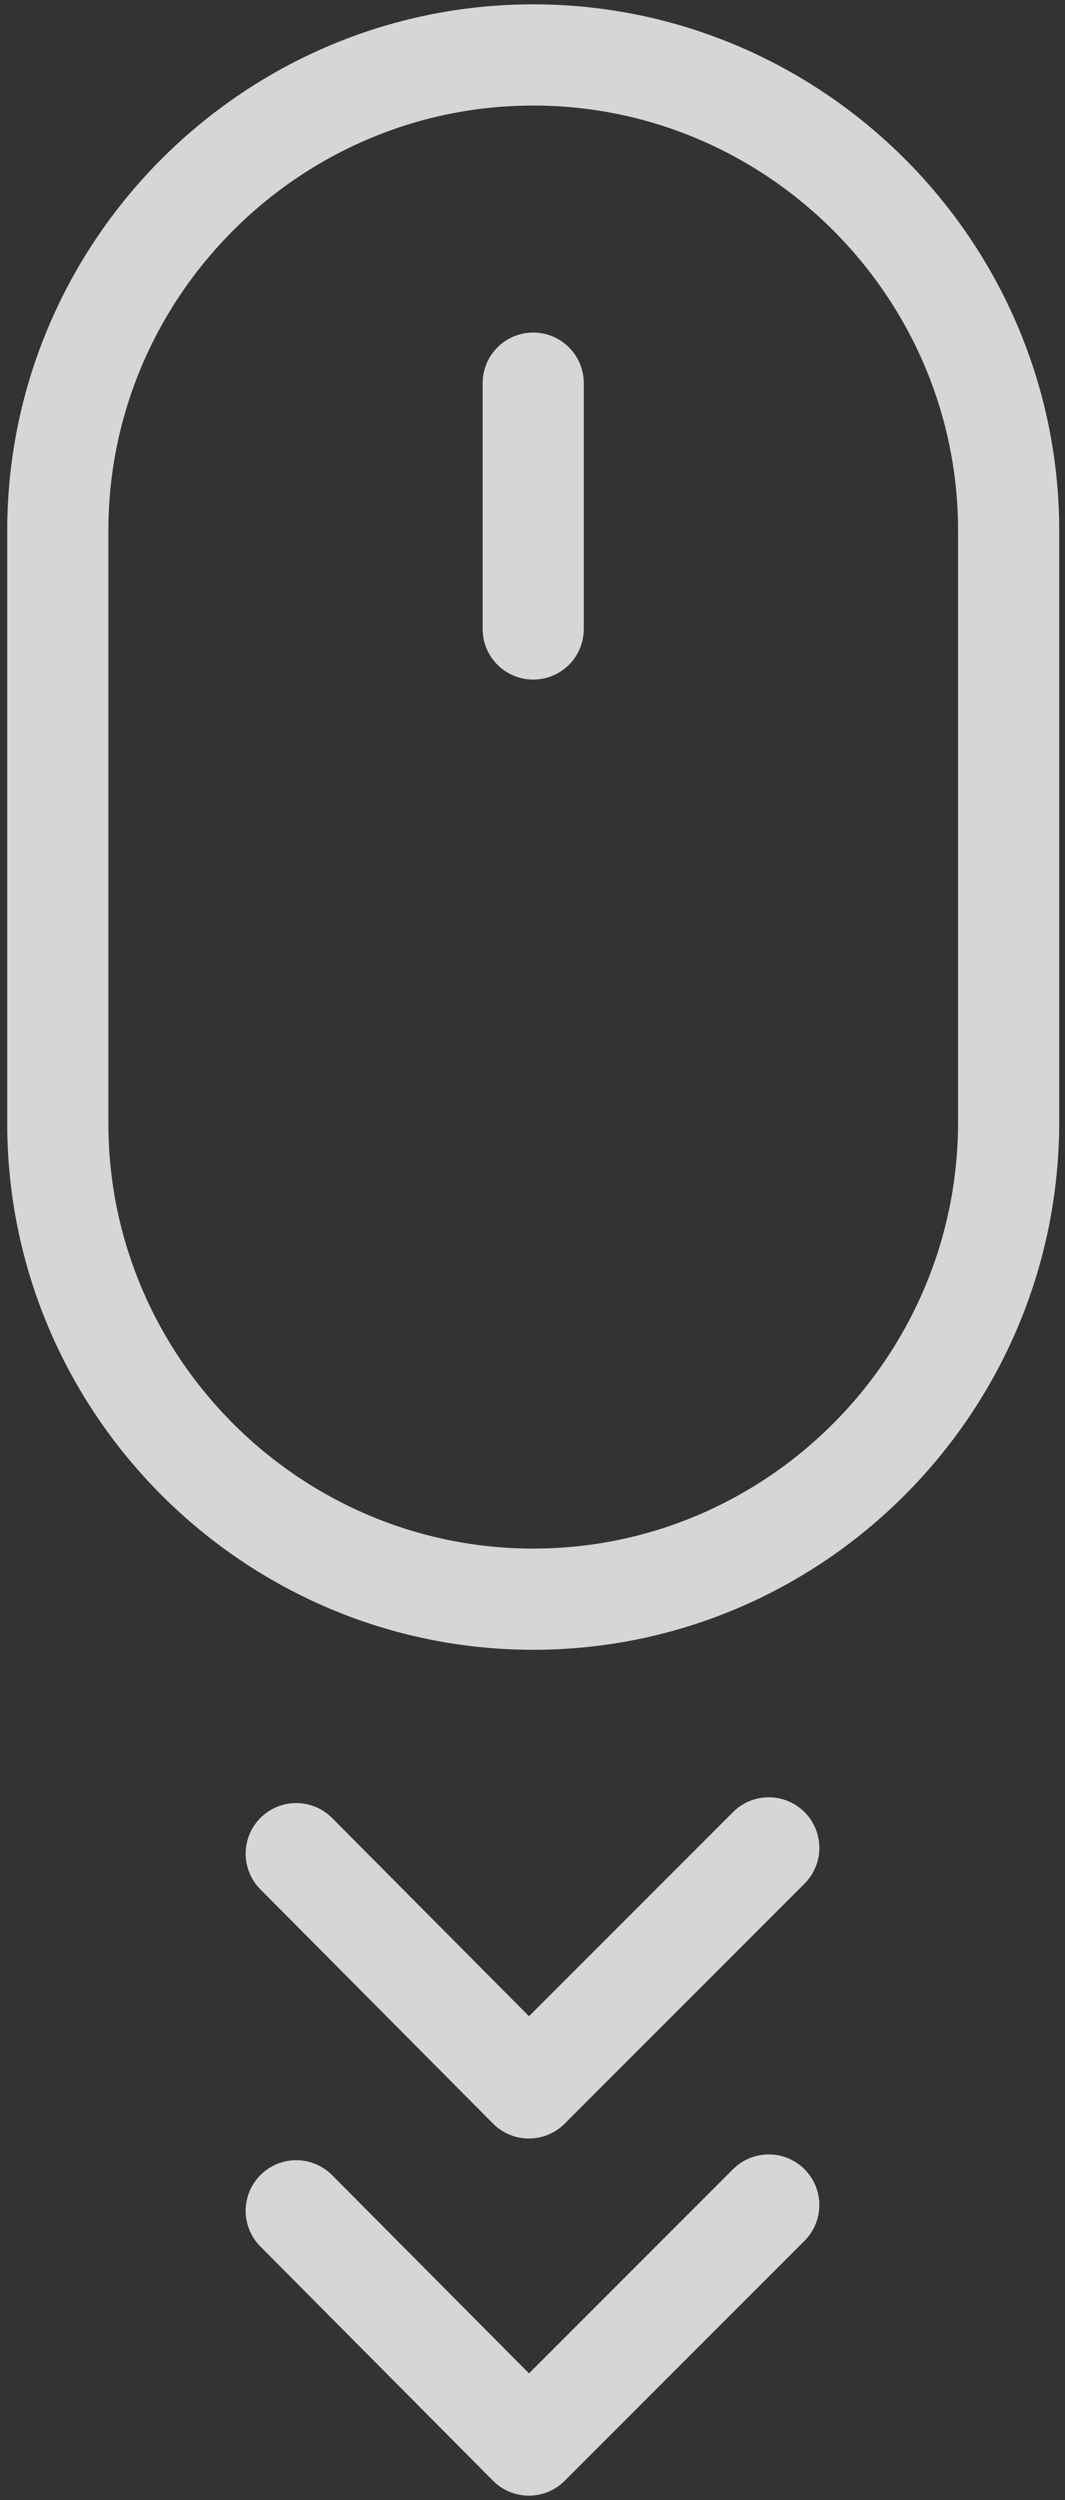
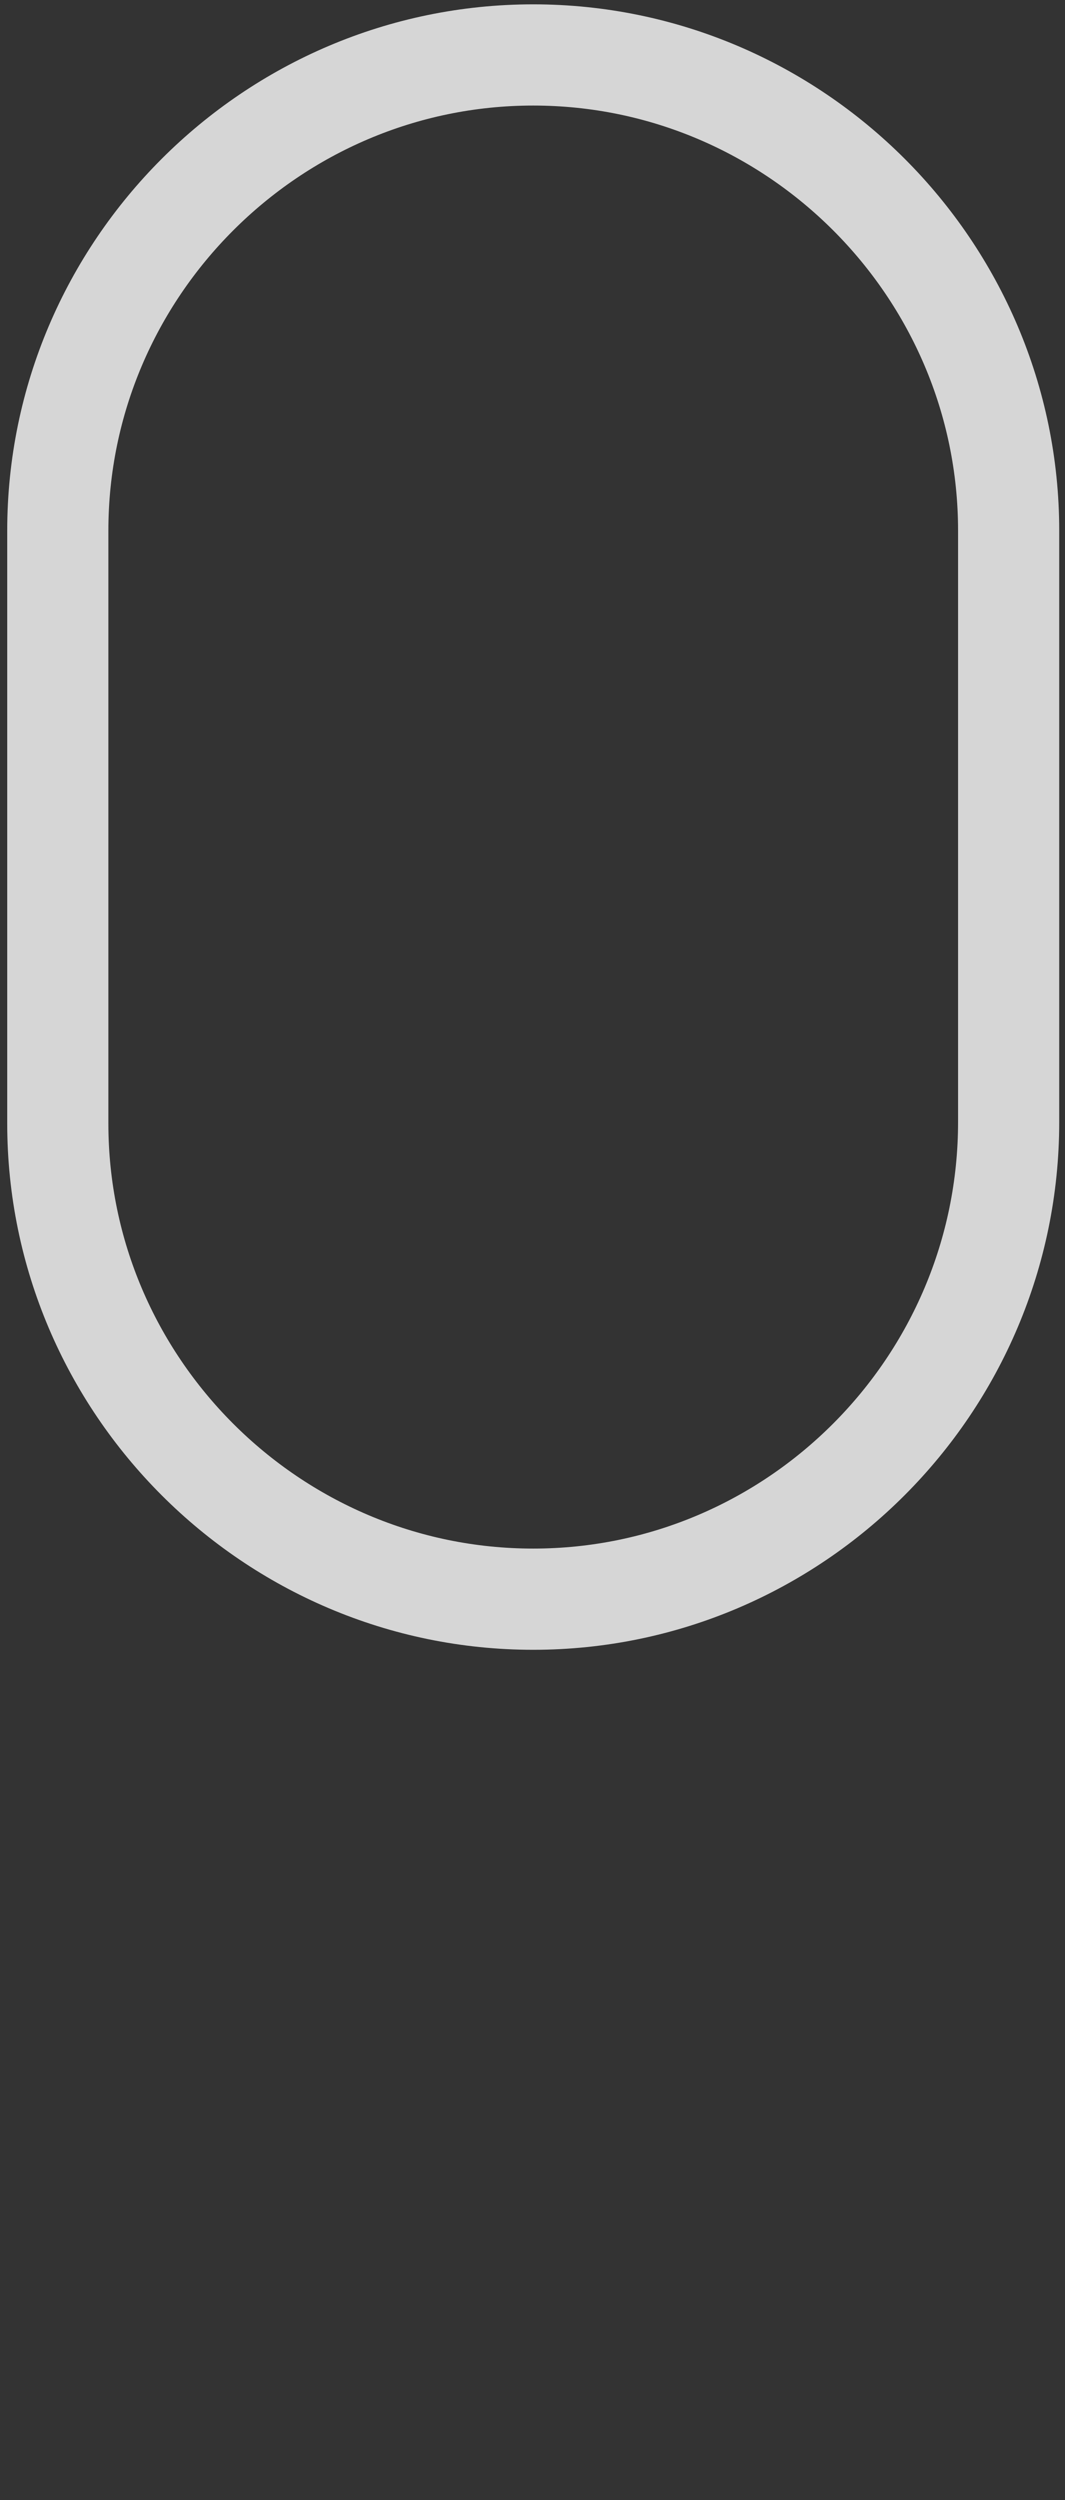
<svg xmlns="http://www.w3.org/2000/svg" version="1.1" id="Capa_1" x="0px" y="0px" viewBox="0 0 73.7 172.9" style="enable-background:new 0 0 73.7 172.9;" xml:space="preserve">
  <rect x="0" y="0" width="73.7" height="172.9" fill="#333333" stroke="none" />
  <style type="text/css">
	.st0{opacity:0.8;fill:none;stroke:#FFFFFF;stroke-width:7;stroke-miterlimit:10;enable-background:new    ;}
	
		.st1{opacity:0.8;fill:none;stroke:#FFFFFF;stroke-width:7;stroke-linecap:round;stroke-linejoin:round;stroke-miterlimit:10;enable-background:new    ;}
	.st2{opacity:0.8;}
	.st3{fill:none;stroke:#FFFFFF;stroke-width:7;stroke-linecap:round;stroke-linejoin:round;stroke-miterlimit:10;}
</style>
  <g>
-     <path class="st0" d="M36.9,110.6L36.9,110.6C18.8,110.6,4,95.8,4,77.7v-41C4,18.6,18.8,3.8,36.9,3.8l0,0   c18.1,0,32.9,14.8,32.9,32.9v40.9C69.8,95.8,55,110.6,36.9,110.6z" />
-     <polyline class="st1" points="36.9,26.5 36.9,32.3 36.9,43.5  " />
+     <path class="st0" d="M36.9,110.6L36.9,110.6C18.8,110.6,4,95.8,4,77.7v-41C4,18.6,18.8,3.8,36.9,3.8c18.1,0,32.9,14.8,32.9,32.9v40.9C69.8,95.8,55,110.6,36.9,110.6z" />
    <g class="st2">
-       <polyline class="st3" points="20.5,128.2 36.6,144.4 53.2,127.8   " />
-       <polyline class="st3" points="20.5,152.9 36.6,169.1 53.2,152.5   " />
-     </g>
+       </g>
  </g>
</svg>